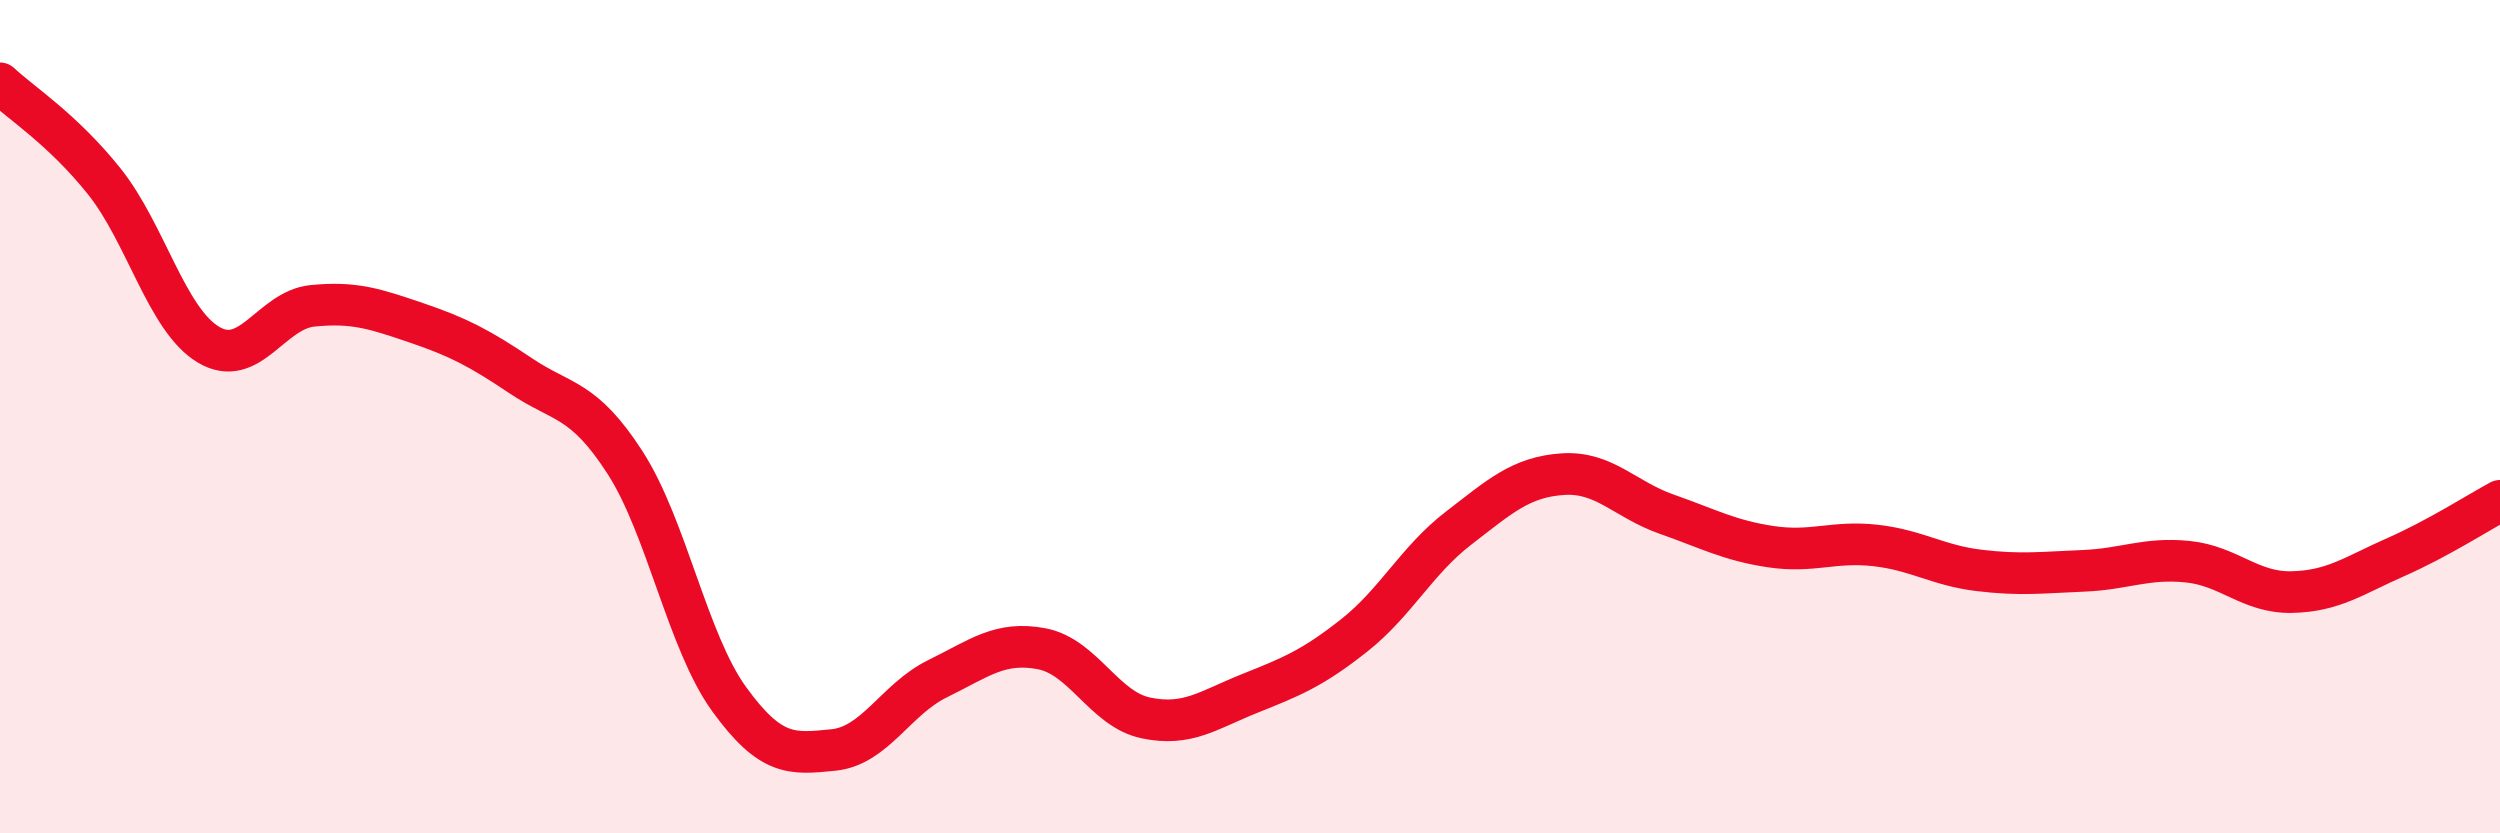
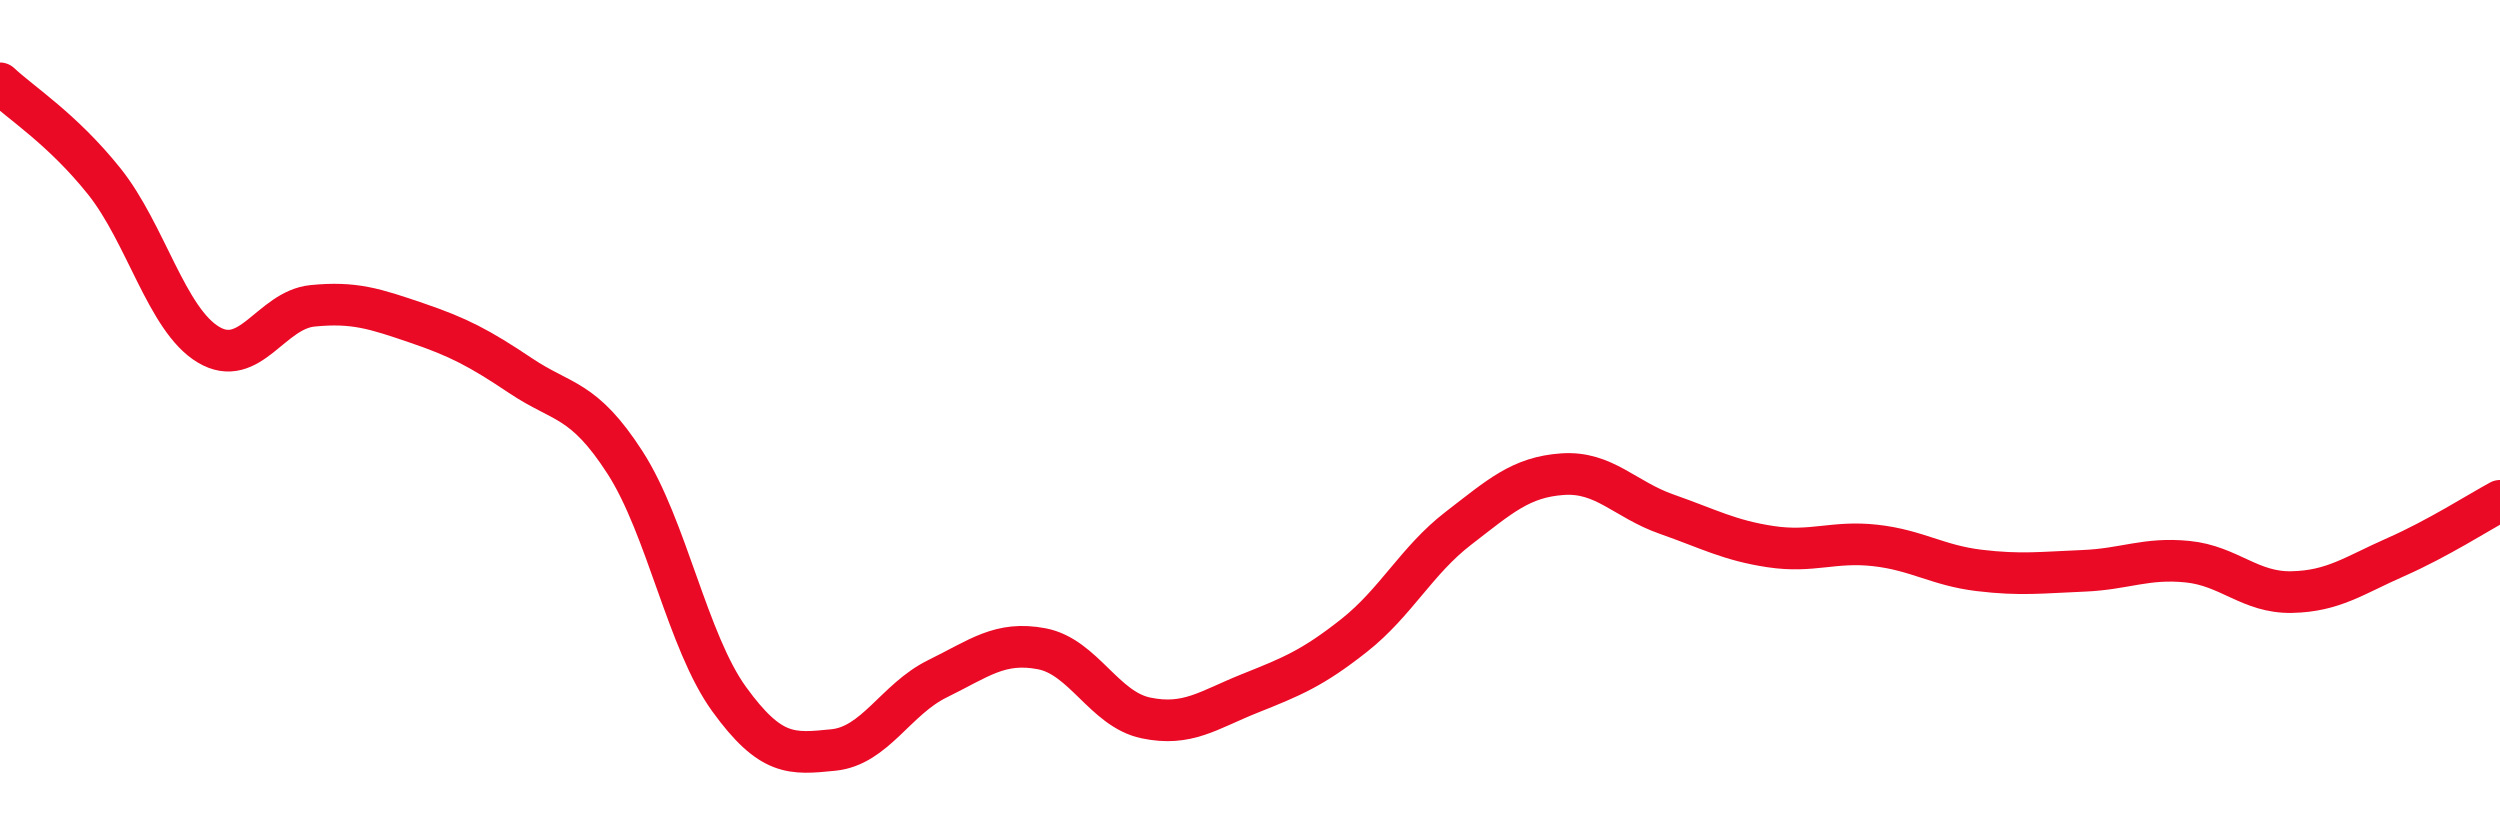
<svg xmlns="http://www.w3.org/2000/svg" width="60" height="20" viewBox="0 0 60 20">
-   <path d="M 0,2 C 0.5,2.47 1.5,3.1 2.5,4.35 C 3.5,5.6 4,7.67 5,8.27 C 6,8.87 6.5,7.44 7.5,7.34 C 8.5,7.24 9,7.41 10,7.75 C 11,8.09 11.5,8.35 12.5,9.02 C 13.5,9.69 14,9.55 15,11.1 C 16,12.65 16.5,15.4 17.5,16.78 C 18.5,18.16 19,18.1 20,18 C 21,17.9 21.5,16.78 22.5,16.29 C 23.5,15.8 24,15.38 25,15.57 C 26,15.76 26.5,17.02 27.5,17.23 C 28.5,17.44 29,17.04 30,16.64 C 31,16.24 31.5,16.04 32.5,15.25 C 33.5,14.46 34,13.45 35,12.68 C 36,11.91 36.5,11.45 37.5,11.38 C 38.5,11.31 39,11.99 40,12.34 C 41,12.69 41.5,12.97 42.5,13.12 C 43.5,13.27 44,12.98 45,13.09 C 46,13.2 46.5,13.57 47.5,13.69 C 48.5,13.81 49,13.74 50,13.7 C 51,13.66 51.5,13.38 52.5,13.48 C 53.5,13.58 54,14.23 55,14.21 C 56,14.19 56.5,13.81 57.5,13.37 C 58.5,12.93 59.5,12.29 60,12.02L60 20L0 20Z" fill="#EB0A25" opacity="0.1" stroke-linecap="round" stroke-linejoin="round" />
  <path d="M 0,2 C 0.5,2.47 1.5,3.1 2.5,4.35 C 3.5,5.6 4,7.67 5,8.27 C 6,8.87 6.5,7.44 7.5,7.34 C 8.5,7.24 9,7.41 10,7.75 C 11,8.09 11.5,8.35 12.5,9.02 C 13.5,9.69 14,9.55 15,11.1 C 16,12.65 16.5,15.4 17.5,16.78 C 18.5,18.16 19,18.1 20,18 C 21,17.9 21.5,16.78 22.5,16.29 C 23.5,15.8 24,15.38 25,15.57 C 26,15.76 26.5,17.02 27.5,17.23 C 28.5,17.44 29,17.04 30,16.64 C 31,16.24 31.5,16.04 32.5,15.25 C 33.5,14.46 34,13.45 35,12.68 C 36,11.91 36.5,11.45 37.5,11.38 C 38.5,11.31 39,11.99 40,12.34 C 41,12.69 41.5,12.97 42.5,13.12 C 43.5,13.27 44,12.98 45,13.09 C 46,13.2 46.5,13.57 47.5,13.69 C 48.5,13.81 49,13.74 50,13.7 C 51,13.66 51.5,13.38 52.5,13.48 C 53.5,13.58 54,14.23 55,14.21 C 56,14.19 56.5,13.81 57.5,13.37 C 58.5,12.93 59.5,12.29 60,12.02" stroke="#EB0A25" stroke-width="1" fill="none" stroke-linecap="round" stroke-linejoin="round" />
</svg>